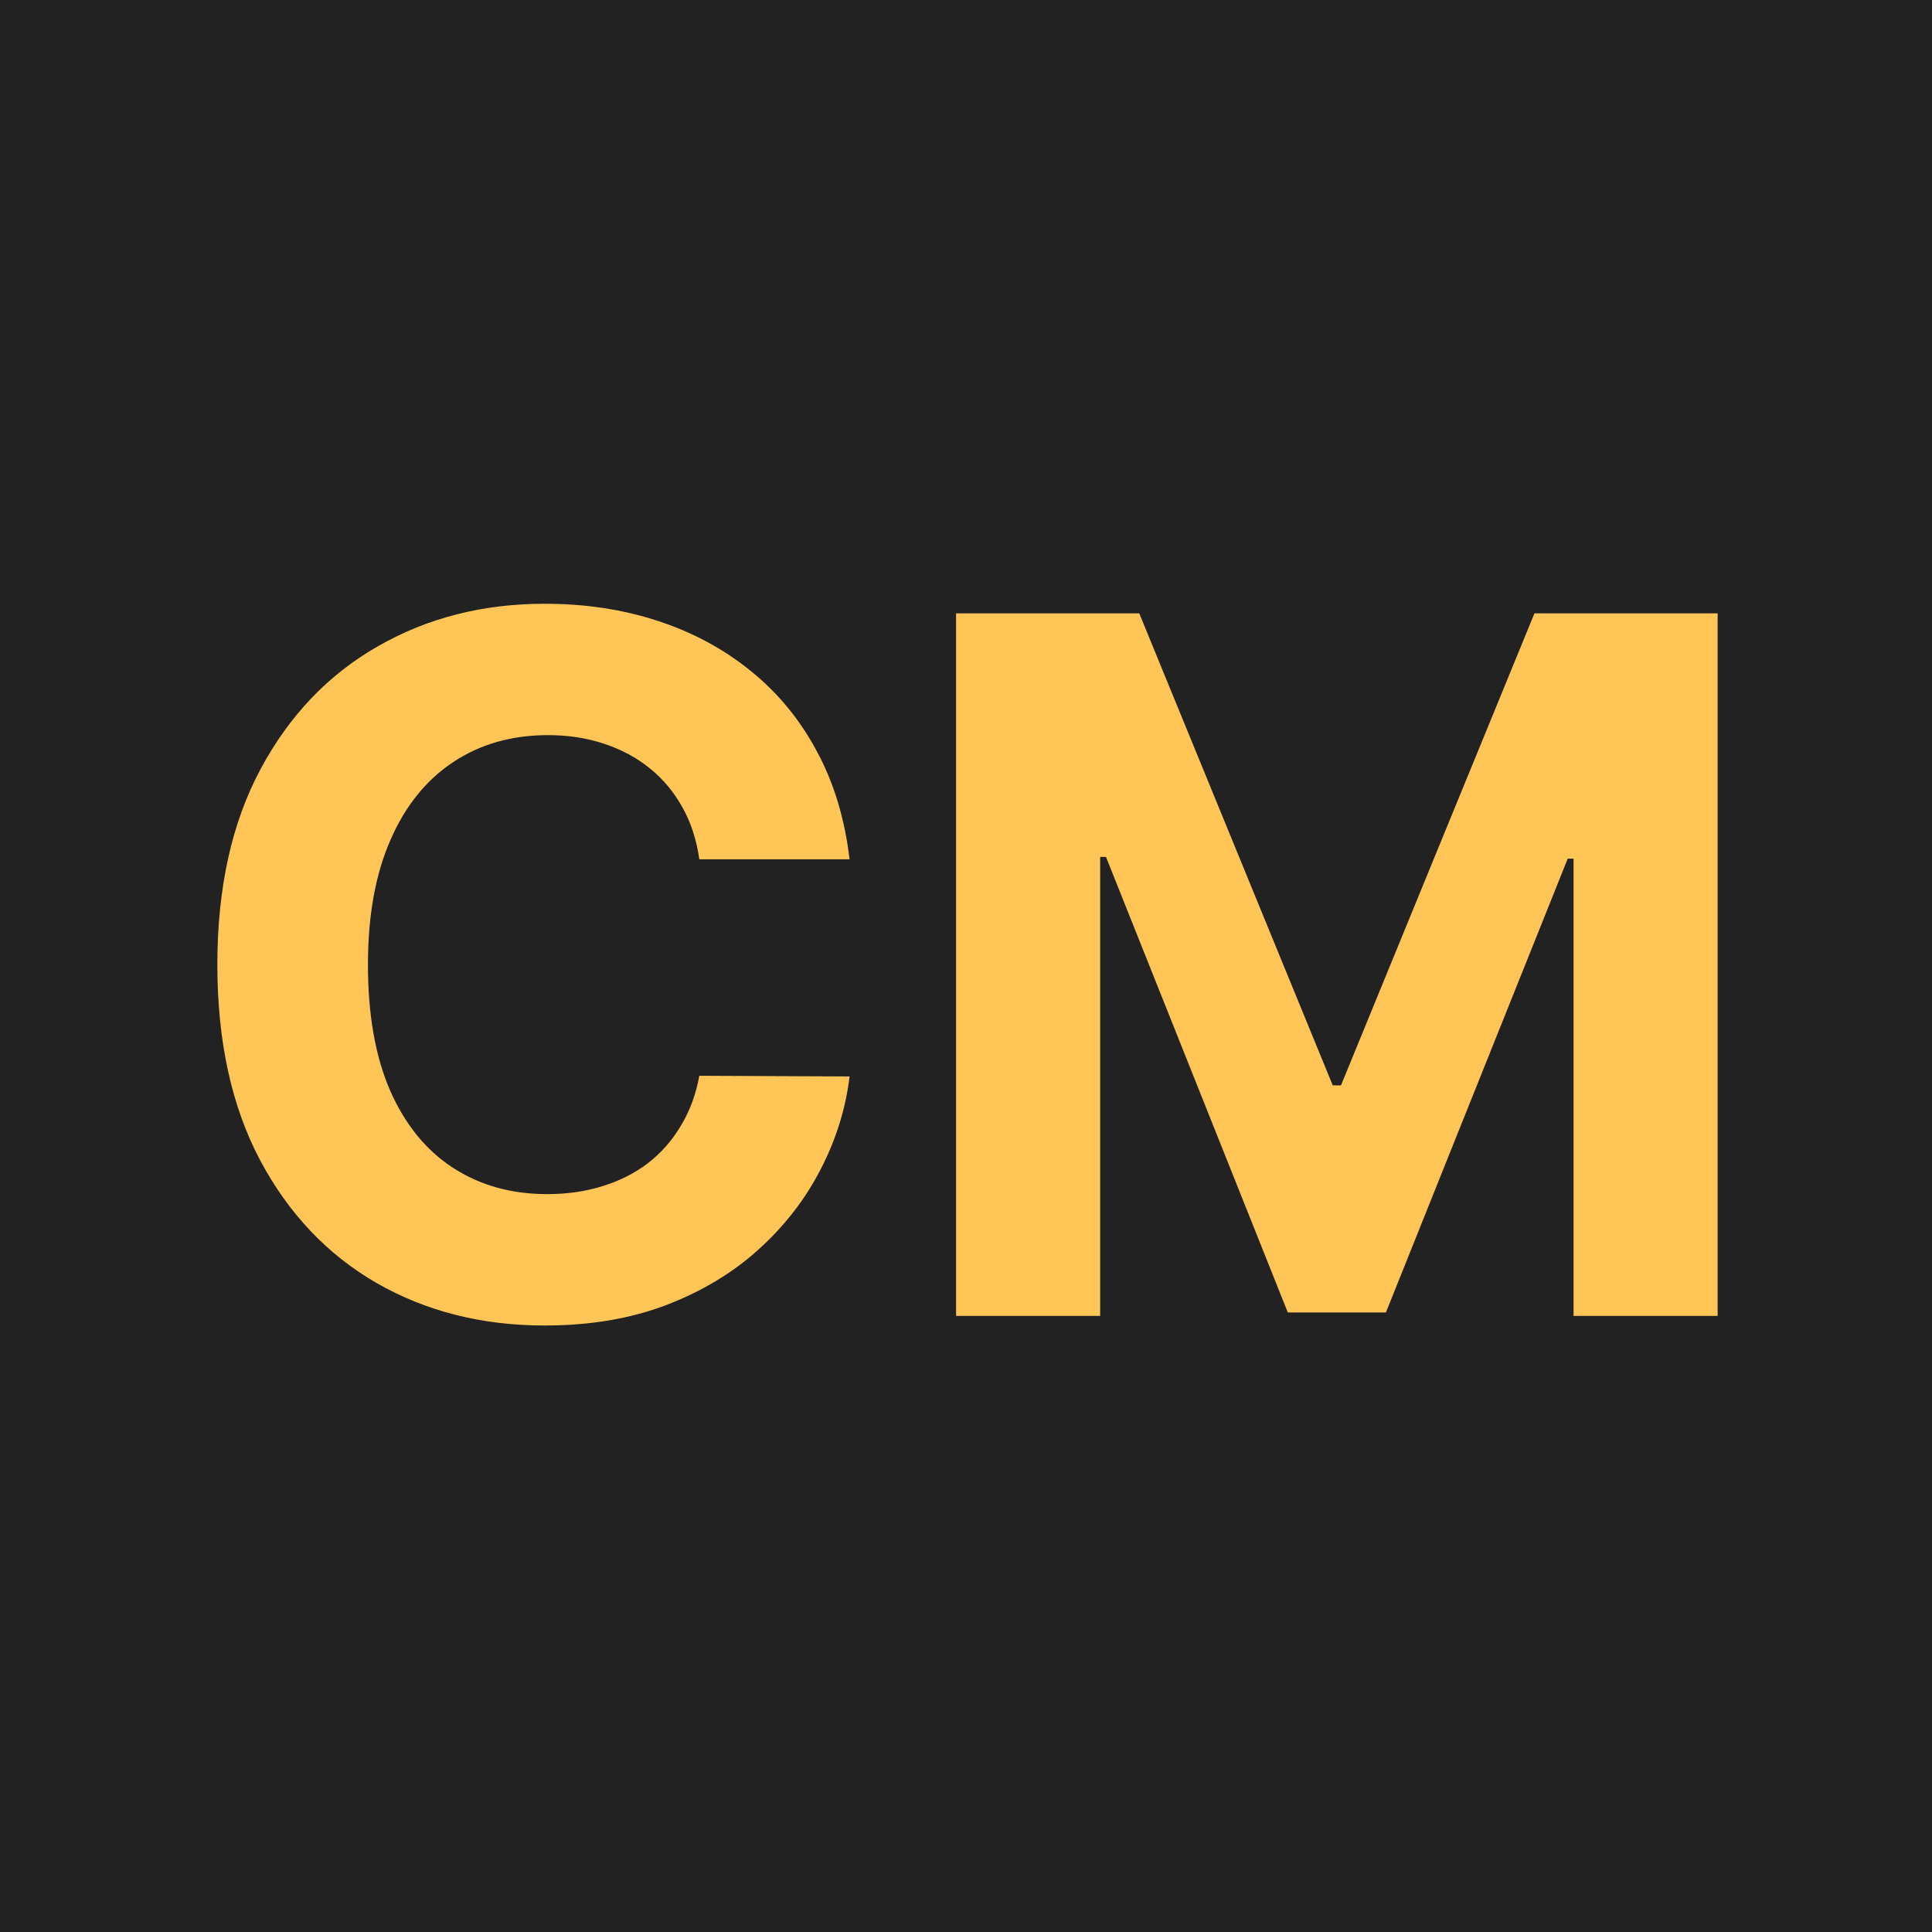
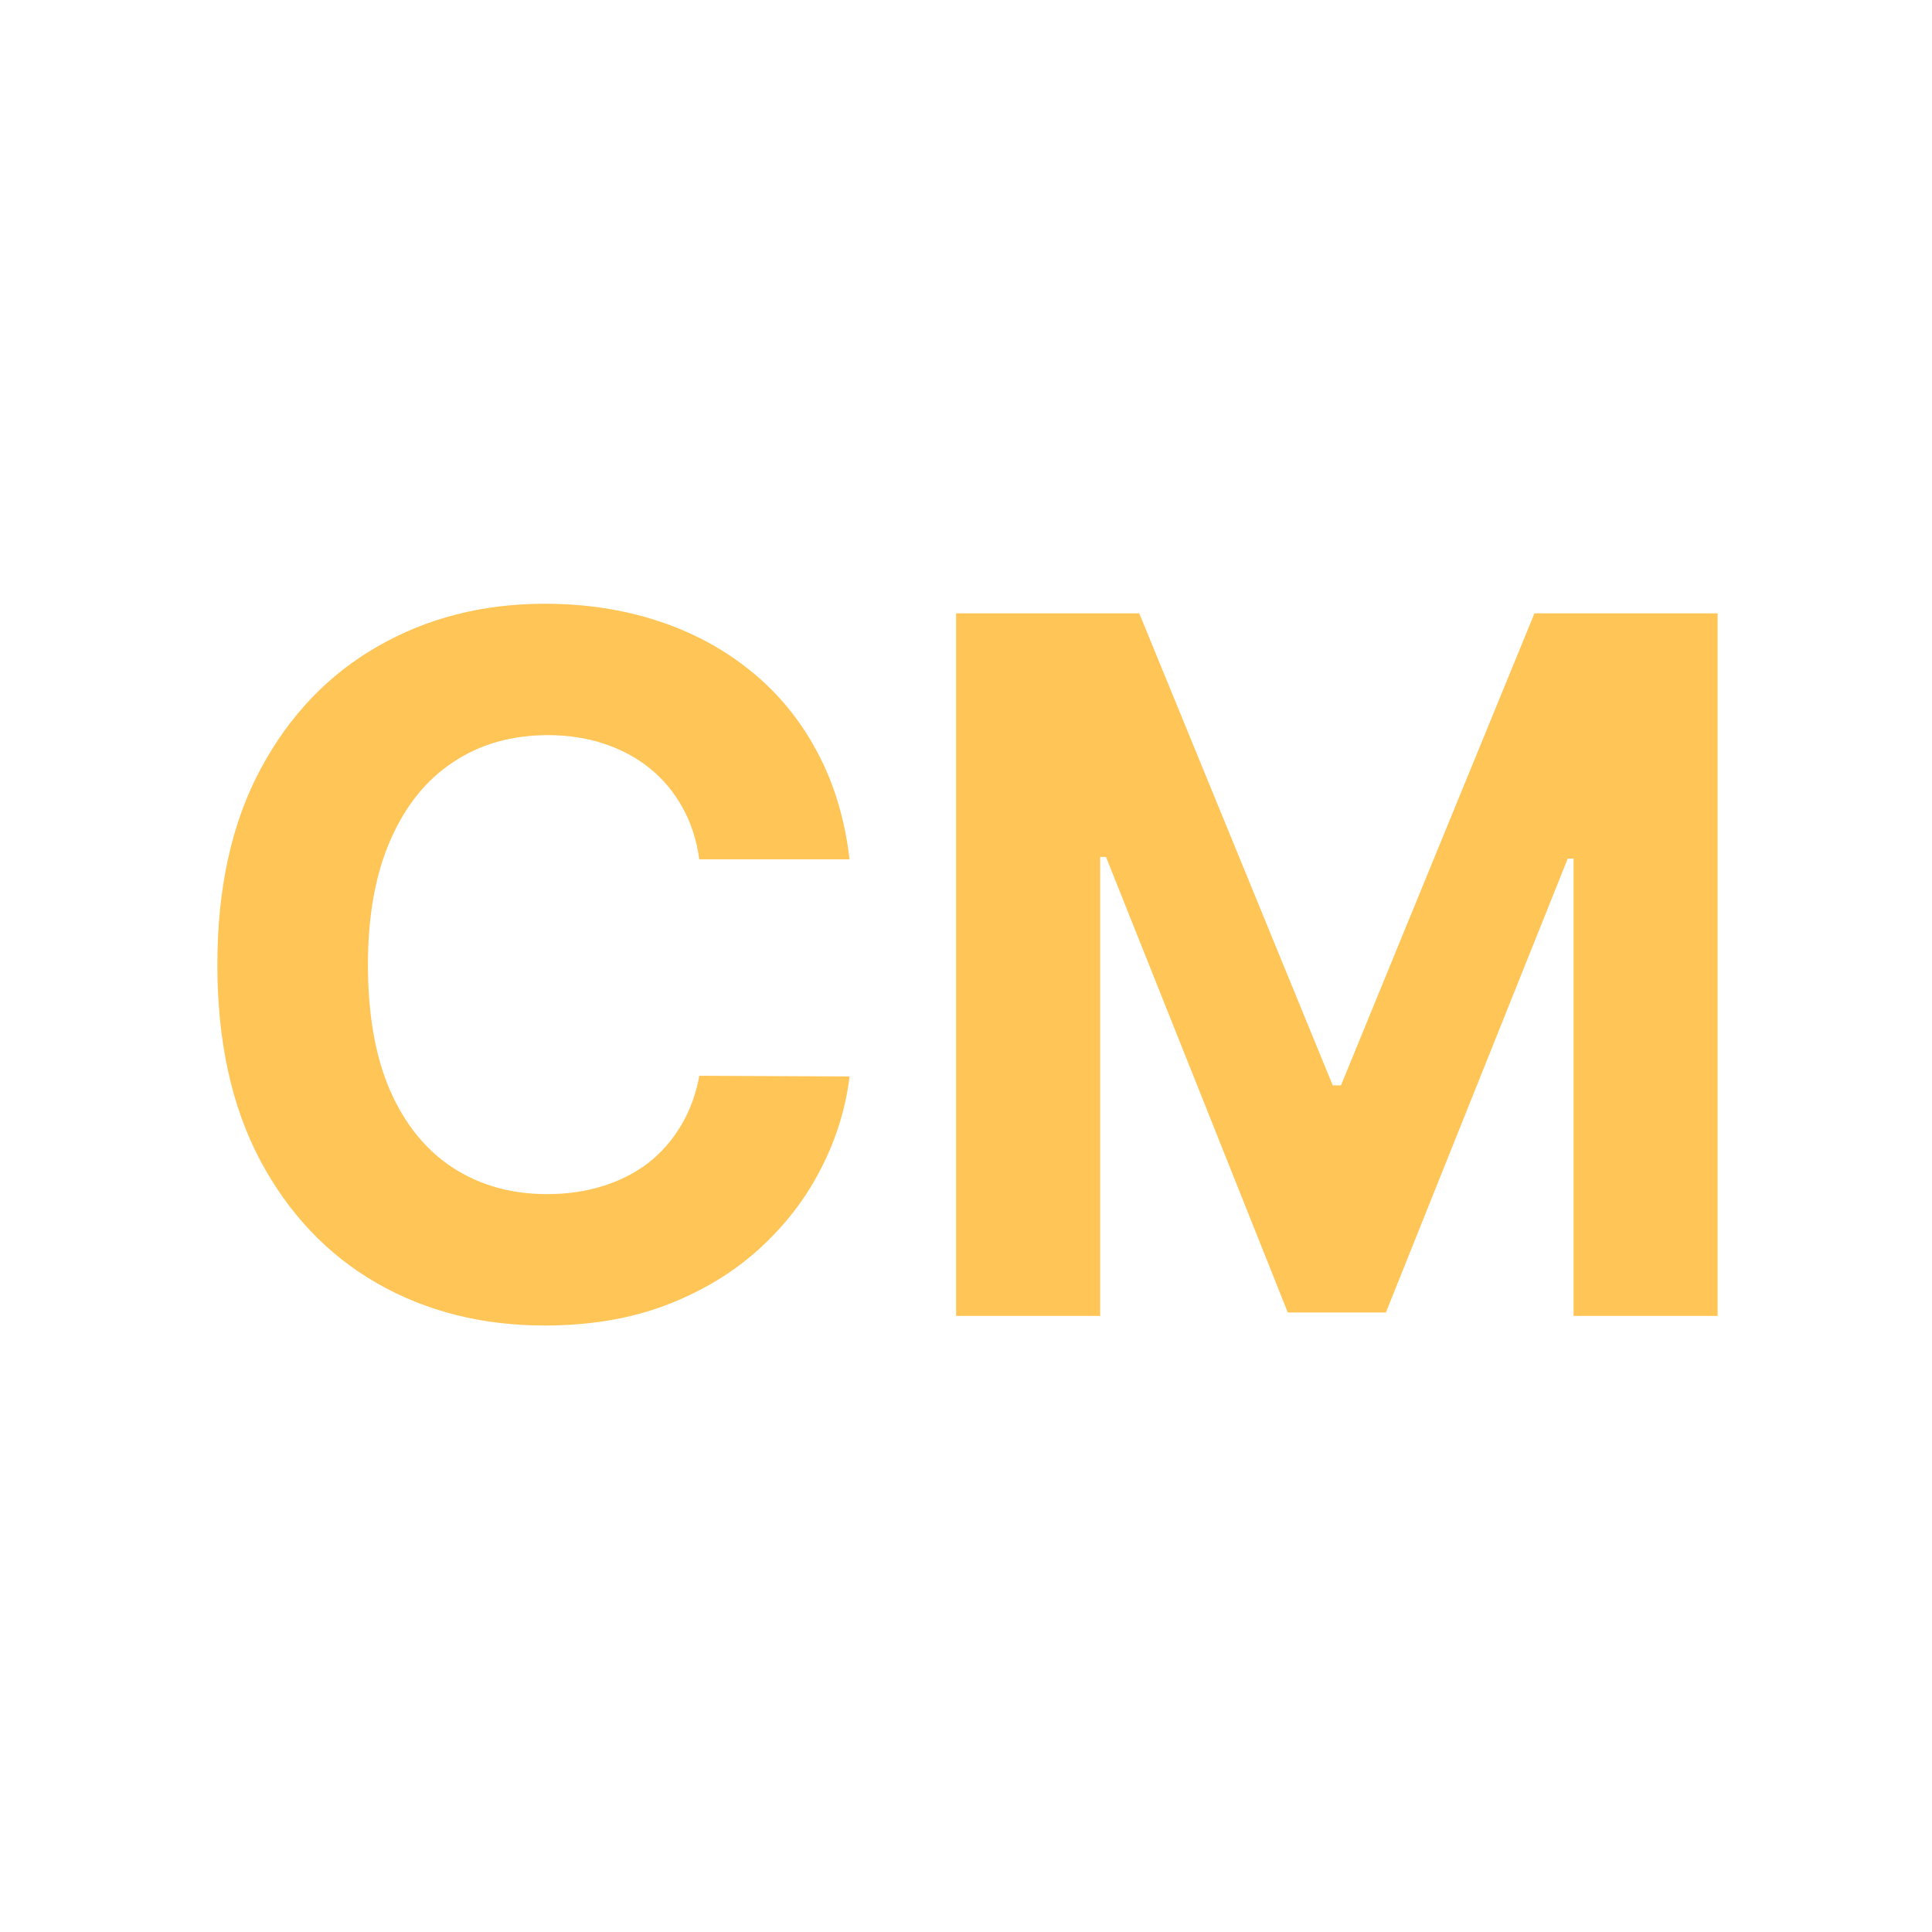
<svg xmlns="http://www.w3.org/2000/svg" width="400" height="400" viewBox="0 0 400 400" fill="none">
-   <rect width="400" height="400" fill="#222222" />
  <path d="M197.947 126.989H235.873L275.93 224.716H277.635L317.692 126.989H355.618V272.443H325.788V177.77H324.581L286.939 271.733H266.626L228.984 177.415H227.777V272.443H197.947V126.989Z" fill="#FFC556" />
  <path d="M175.895 177.912H144.787C144.219 173.887 143.059 170.313 141.307 167.188C139.555 164.015 137.306 161.316 134.56 159.091C131.813 156.866 128.641 155.161 125.043 153.977C121.491 152.794 117.633 152.202 113.466 152.202C105.938 152.202 99.38 154.072 93.793 157.812C88.206 161.506 83.873 166.903 80.796 174.006C77.718 181.061 76.179 189.631 76.179 199.716C76.179 210.085 77.718 218.797 80.796 225.852C83.921 232.907 88.276 238.234 93.864 241.832C99.451 245.431 105.914 247.23 113.253 247.23C117.372 247.23 121.184 246.686 124.688 245.597C128.239 244.508 131.387 242.921 134.134 240.838C136.88 238.707 139.152 236.127 140.952 233.097C142.798 230.066 144.077 226.61 144.787 222.727L175.895 222.869C175.09 229.545 173.078 235.985 169.858 242.188C166.686 248.343 162.401 253.859 157.003 258.736C151.652 263.565 145.26 267.401 137.827 270.241C130.44 273.035 122.083 274.432 112.756 274.432C99.782 274.432 88.182 271.496 77.954 265.625C67.775 259.754 59.725 251.255 53.807 240.128C47.936 229.001 45 215.53 45 199.716C45 183.854 47.983 170.36 53.949 159.233C59.915 148.106 68.011 139.631 78.239 133.807C88.466 127.936 99.972 125 112.756 125C121.184 125 128.996 126.184 136.193 128.551C143.438 130.919 149.853 134.375 155.44 138.92C161.027 143.419 165.573 148.935 169.077 155.469C172.628 162.003 174.901 169.484 175.895 177.912Z" fill="#FFC556" />
</svg>